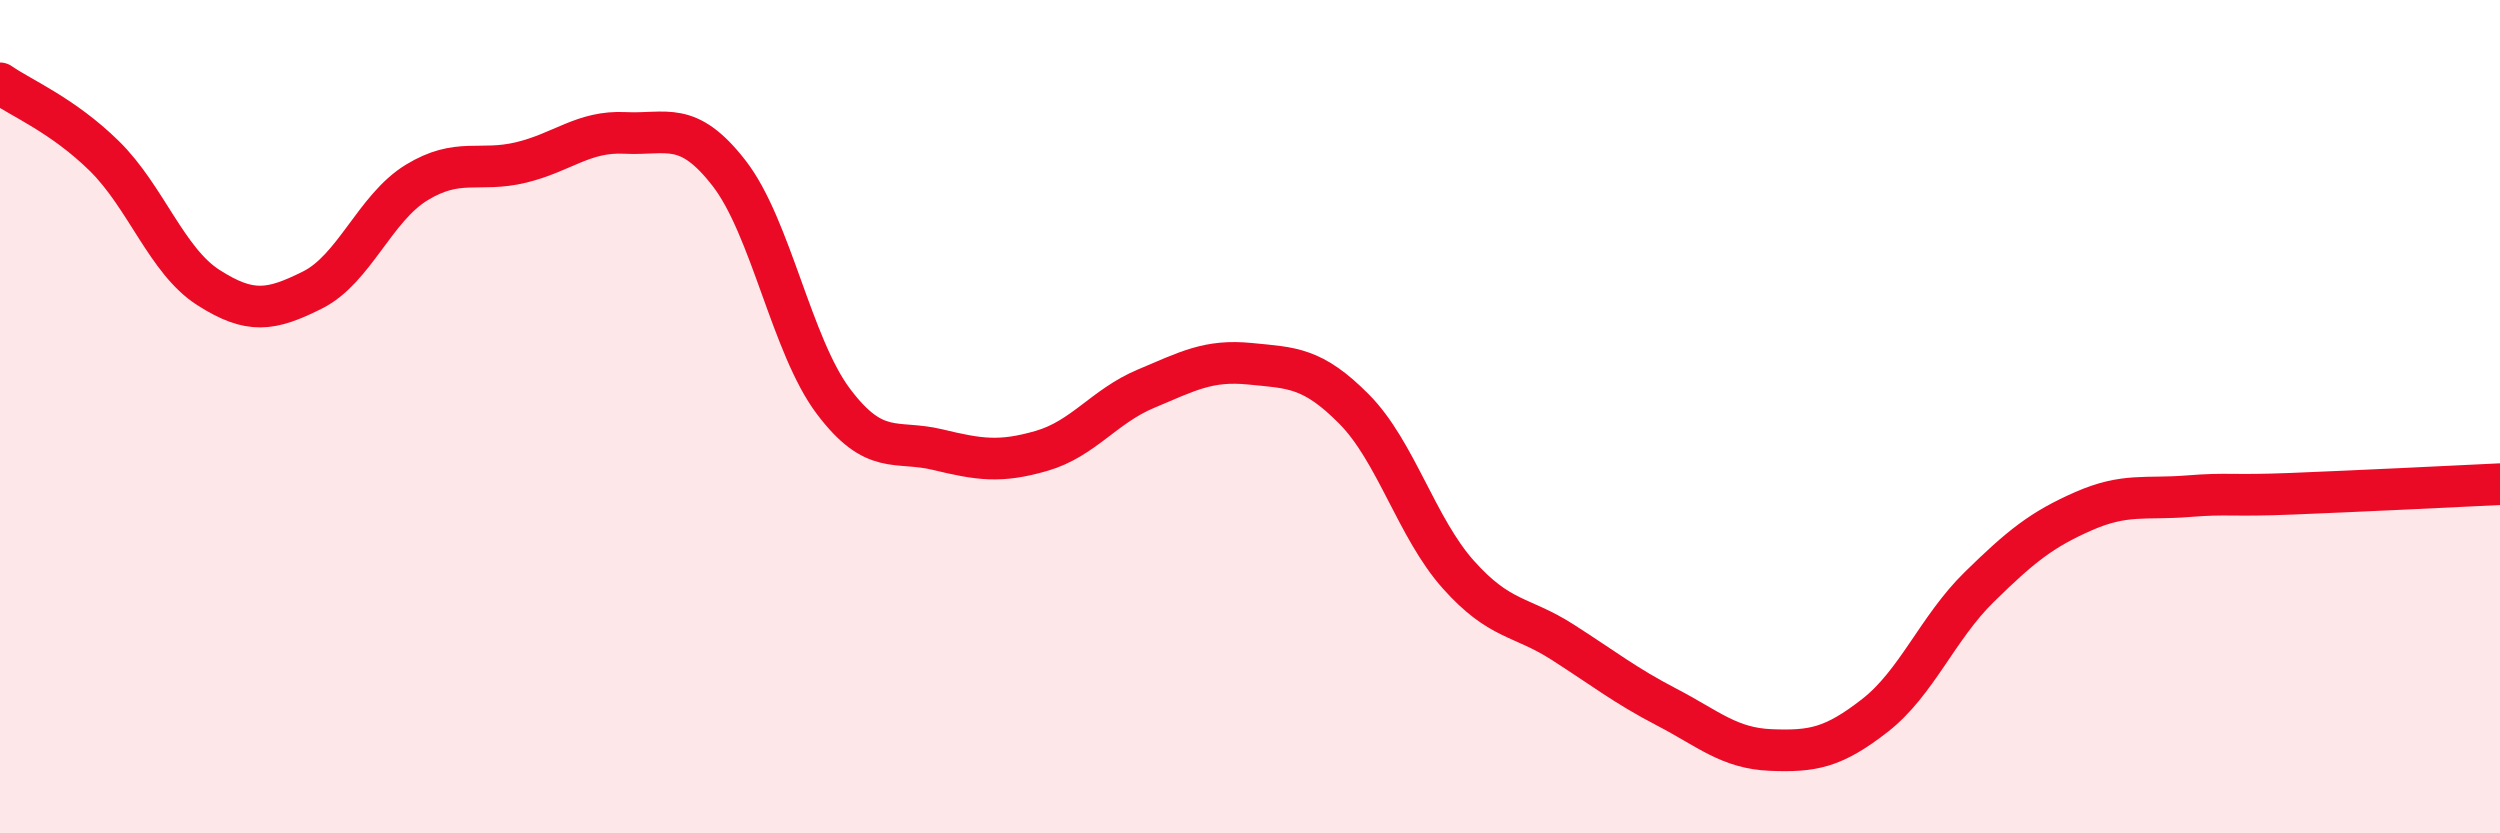
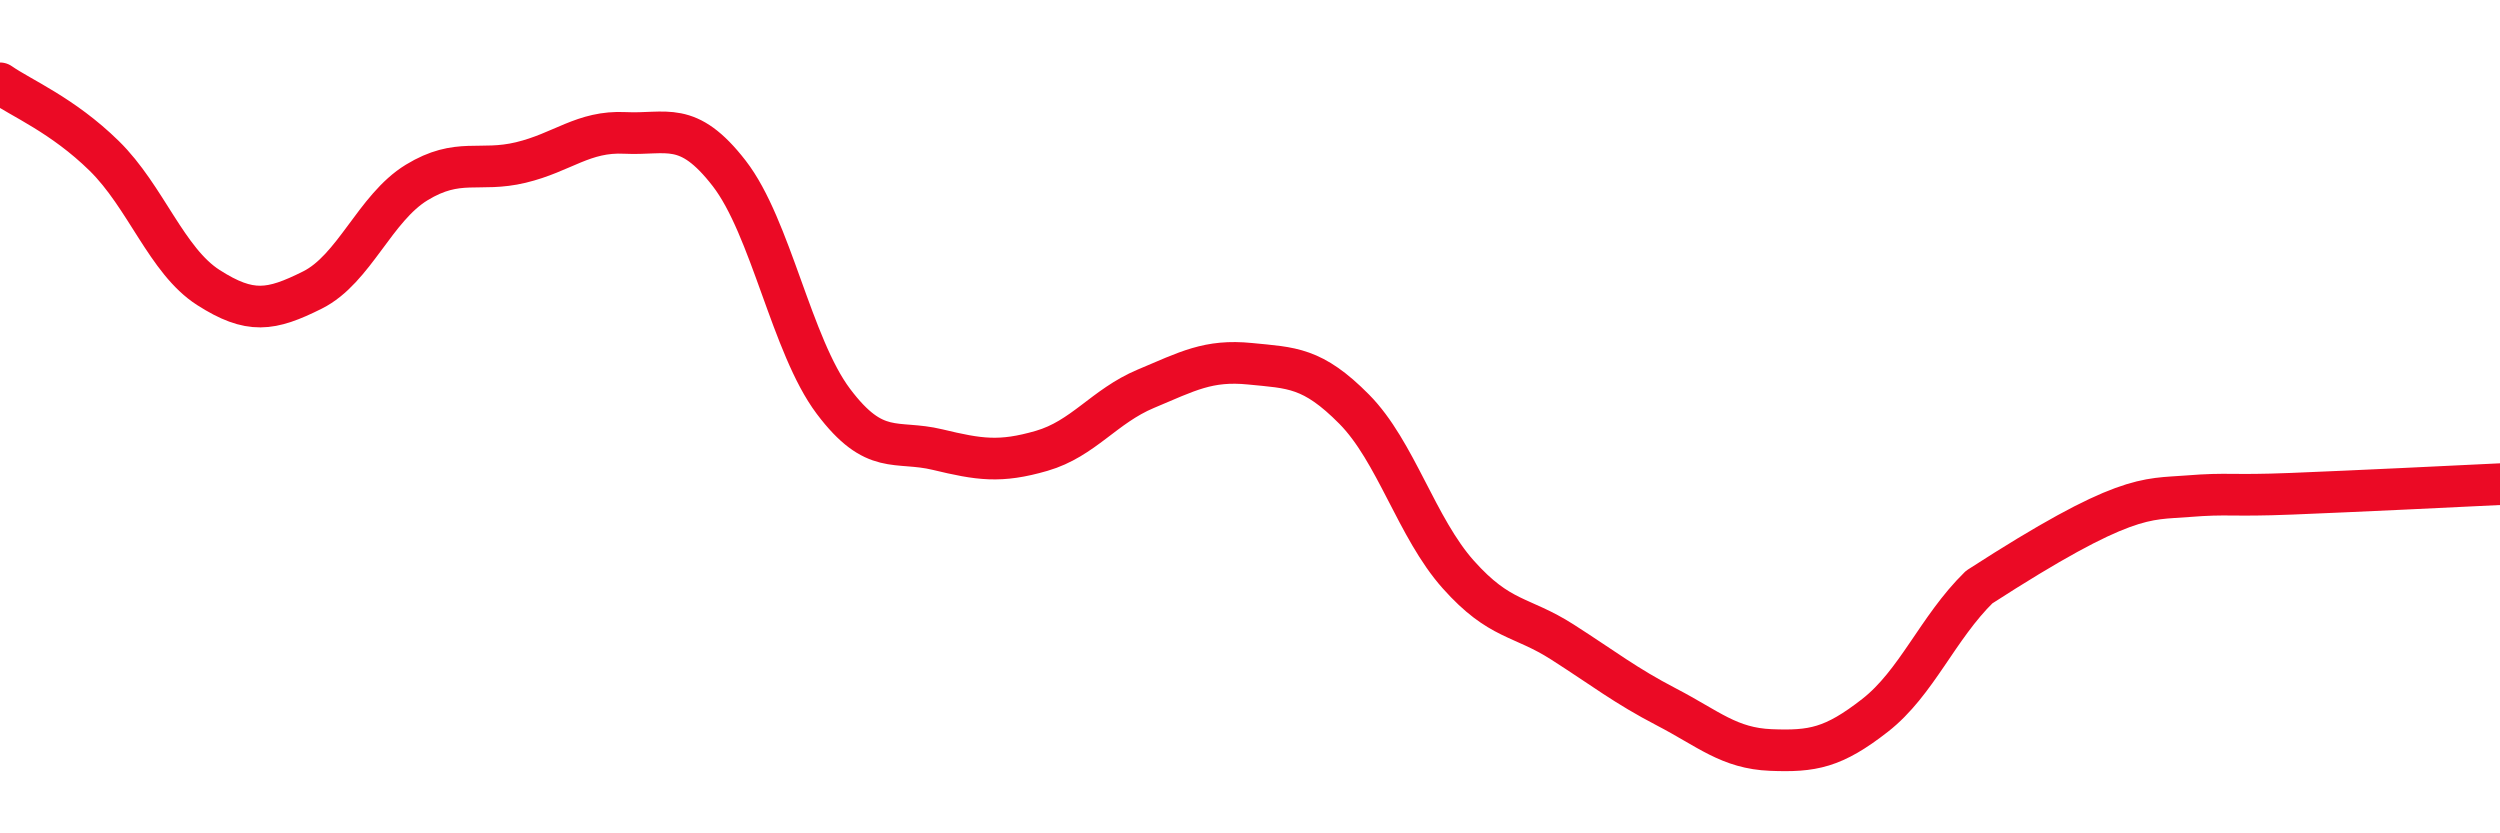
<svg xmlns="http://www.w3.org/2000/svg" width="60" height="20" viewBox="0 0 60 20">
-   <path d="M 0,2 C 0.5,2.35 1.5,2.76 2.5,3.74 C 3.5,4.72 4,6.26 5,6.9 C 6,7.54 6.5,7.46 7.5,6.96 C 8.5,6.46 9,4.99 10,4.38 C 11,3.77 11.5,4.14 12.5,3.9 C 13.5,3.66 14,3.14 15,3.19 C 16,3.24 16.5,2.87 17.5,4.16 C 18.5,5.45 19,8.3 20,9.63 C 21,10.96 21.5,10.55 22.5,10.79 C 23.5,11.03 24,11.11 25,10.82 C 26,10.53 26.5,9.75 27.5,9.33 C 28.5,8.91 29,8.63 30,8.73 C 31,8.83 31.5,8.81 32.5,9.82 C 33.5,10.83 34,12.67 35,13.79 C 36,14.91 36.5,14.77 37.5,15.41 C 38.5,16.05 39,16.45 40,16.97 C 41,17.49 41.5,17.96 42.5,18 C 43.5,18.04 44,17.95 45,17.17 C 46,16.39 46.5,15.07 47.5,14.09 C 48.5,13.11 49,12.71 50,12.27 C 51,11.83 51.5,11.99 52.5,11.91 C 53.5,11.83 53.5,11.91 55,11.85 C 56.5,11.79 59,11.67 60,11.62L60 20L0 20Z" fill="#EB0A25" opacity="0.1" stroke-linecap="round" stroke-linejoin="round" />
-   <path d="M 0,2 C 0.5,2.35 1.5,2.76 2.5,3.74 C 3.5,4.72 4,6.26 5,6.9 C 6,7.54 6.5,7.46 7.5,6.96 C 8.5,6.46 9,4.99 10,4.38 C 11,3.77 11.5,4.14 12.5,3.9 C 13.5,3.66 14,3.14 15,3.19 C 16,3.24 16.5,2.87 17.5,4.16 C 18.5,5.45 19,8.3 20,9.63 C 21,10.96 21.5,10.55 22.5,10.79 C 23.5,11.03 24,11.11 25,10.82 C 26,10.53 26.5,9.75 27.5,9.33 C 28.5,8.91 29,8.63 30,8.73 C 31,8.83 31.5,8.81 32.5,9.82 C 33.5,10.83 34,12.67 35,13.79 C 36,14.91 36.5,14.77 37.5,15.41 C 38.5,16.05 39,16.45 40,16.97 C 41,17.49 41.5,17.96 42.5,18 C 43.5,18.04 44,17.95 45,17.17 C 46,16.39 46.5,15.07 47.5,14.09 C 48.5,13.11 49,12.71 50,12.27 C 51,11.83 51.5,11.99 52.5,11.91 C 53.5,11.83 53.5,11.91 55,11.85 C 56.5,11.79 59,11.67 60,11.62" stroke="#EB0A25" stroke-width="1" fill="none" stroke-linecap="round" stroke-linejoin="round" />
+   <path d="M 0,2 C 0.5,2.35 1.5,2.76 2.5,3.74 C 3.5,4.72 4,6.26 5,6.9 C 6,7.54 6.5,7.46 7.5,6.96 C 8.5,6.46 9,4.99 10,4.38 C 11,3.77 11.5,4.14 12.5,3.9 C 13.5,3.66 14,3.14 15,3.19 C 16,3.24 16.5,2.87 17.5,4.16 C 18.5,5.45 19,8.3 20,9.63 C 21,10.96 21.5,10.55 22.5,10.79 C 23.5,11.03 24,11.11 25,10.82 C 26,10.53 26.5,9.75 27.5,9.33 C 28.5,8.91 29,8.63 30,8.73 C 31,8.83 31.5,8.81 32.5,9.82 C 33.5,10.83 34,12.67 35,13.79 C 36,14.91 36.5,14.77 37.5,15.41 C 38.5,16.05 39,16.45 40,16.97 C 41,17.49 41.5,17.96 42.5,18 C 43.5,18.04 44,17.95 45,17.17 C 46,16.39 46.5,15.07 47.5,14.09 C 51,11.83 51.5,11.99 52.5,11.91 C 53.5,11.83 53.5,11.91 55,11.85 C 56.5,11.79 59,11.67 60,11.62" stroke="#EB0A25" stroke-width="1" fill="none" stroke-linecap="round" stroke-linejoin="round" />
</svg>